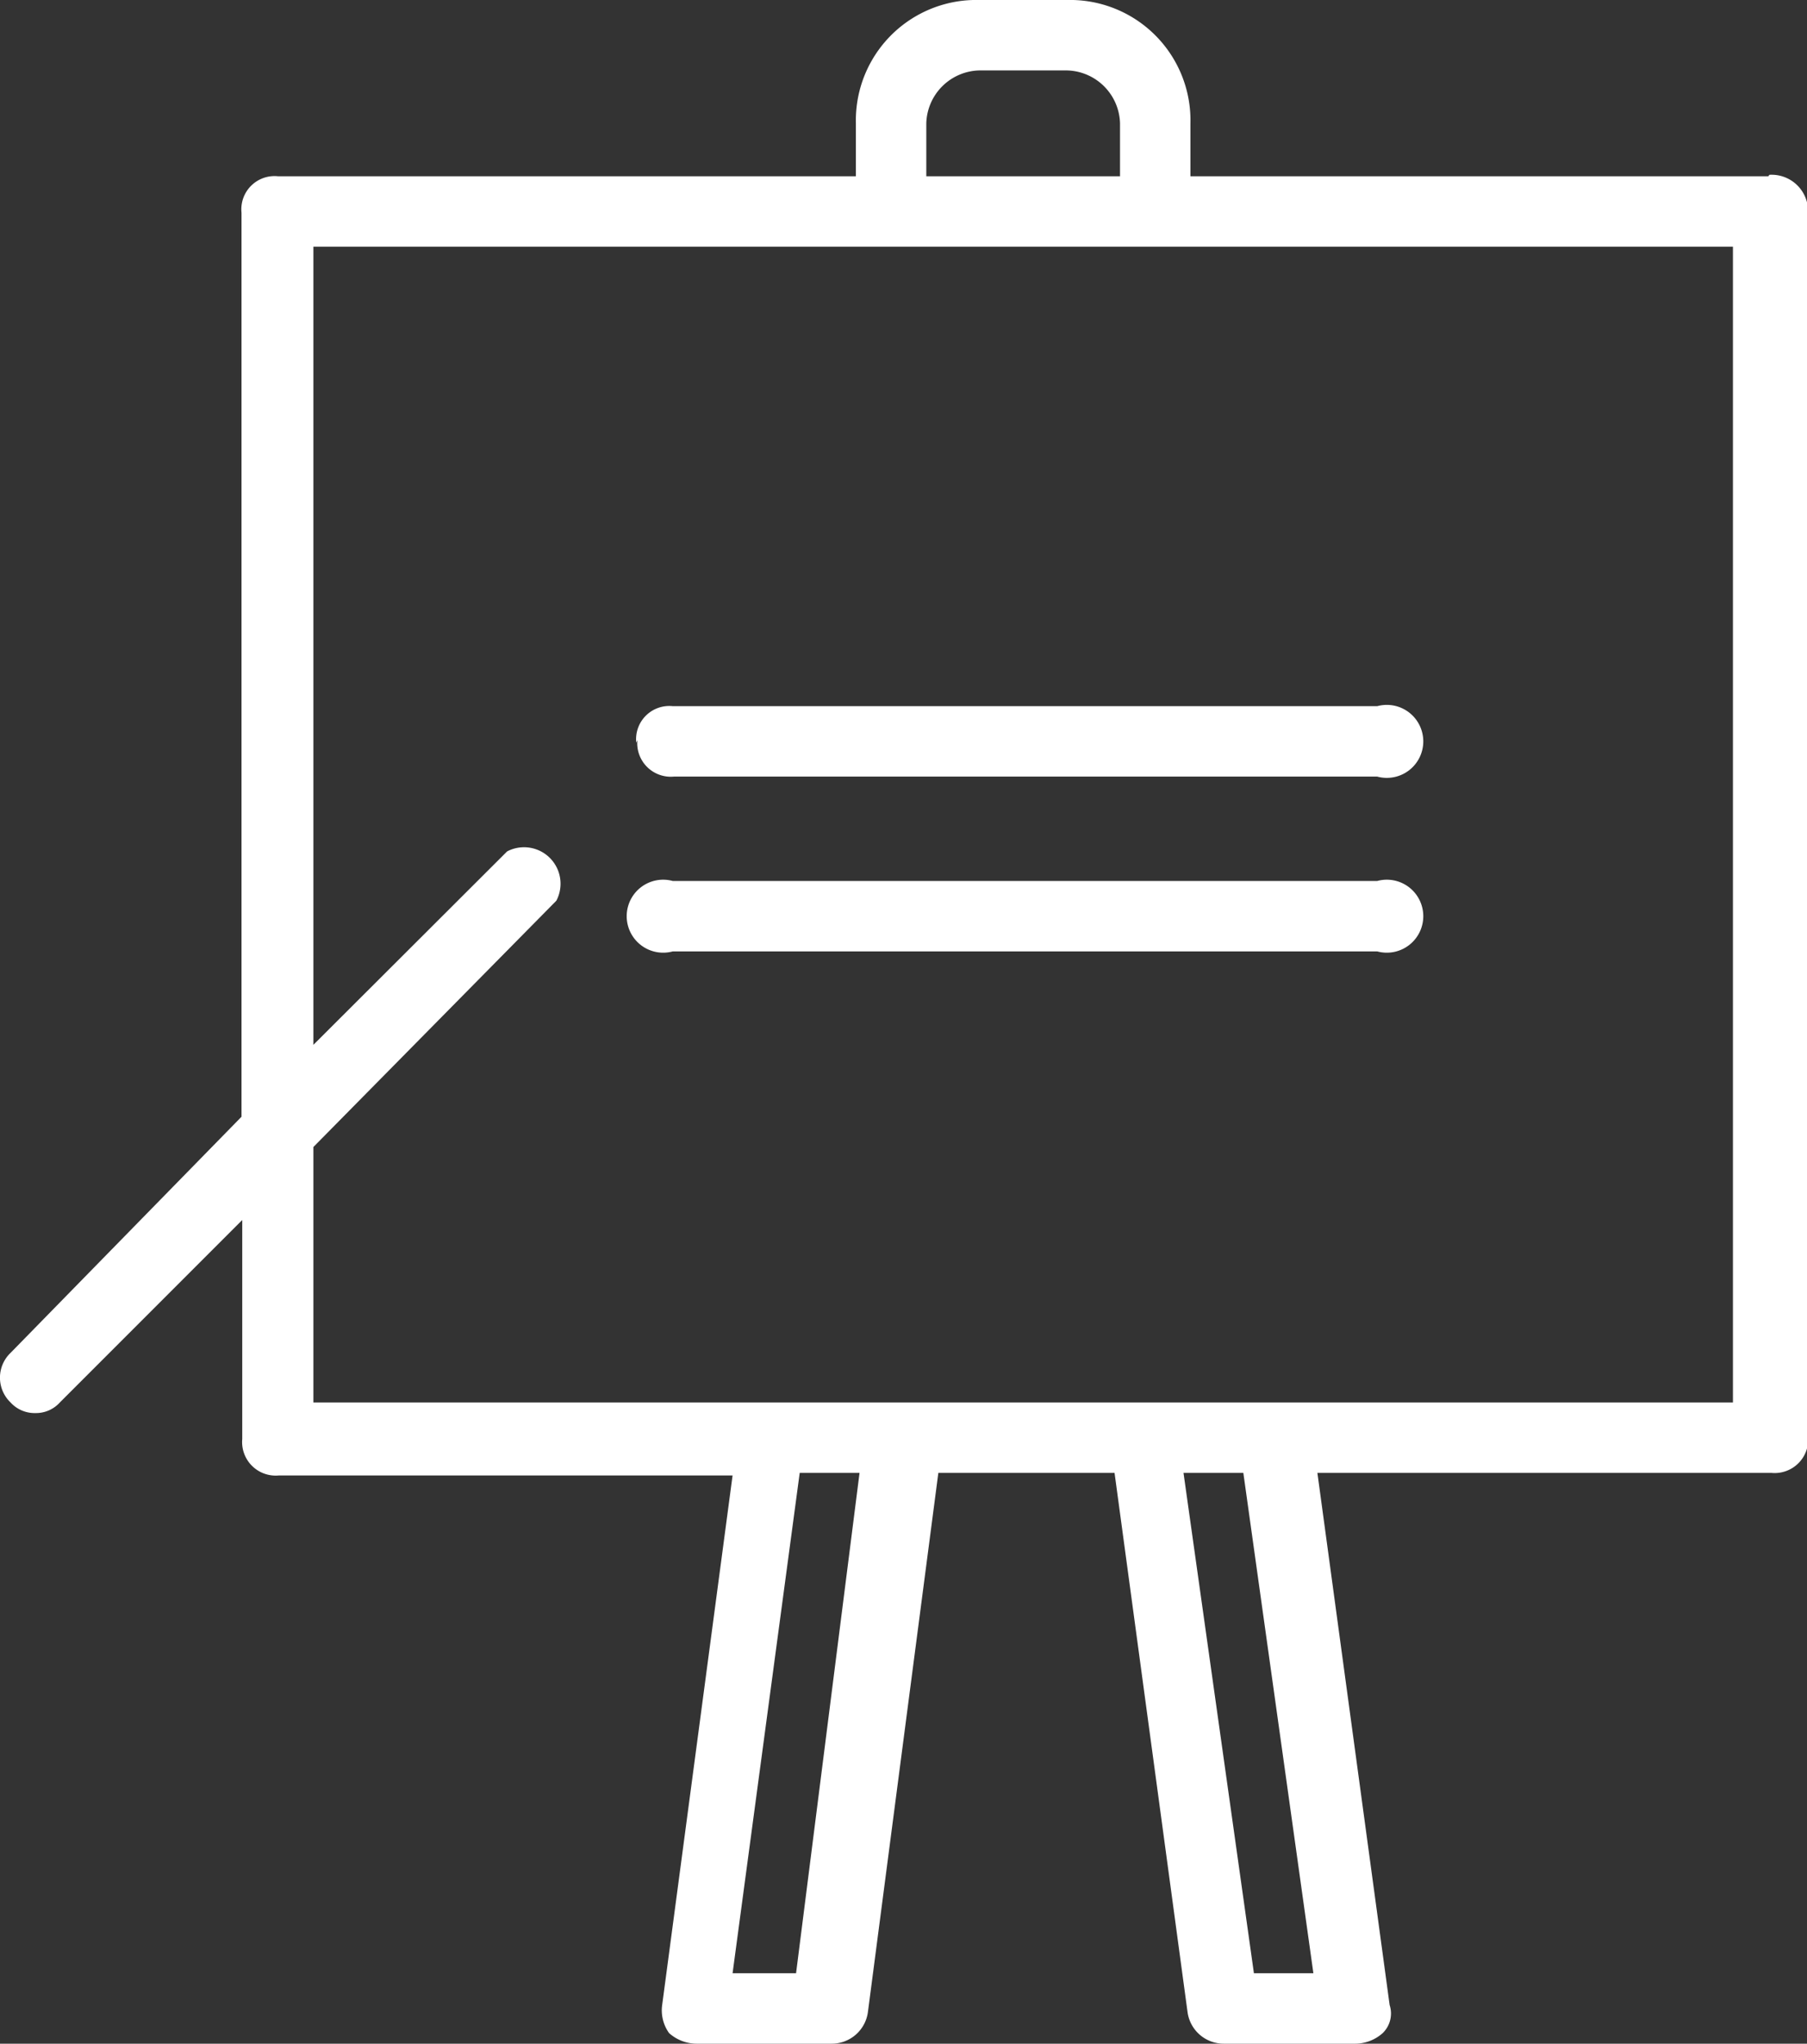
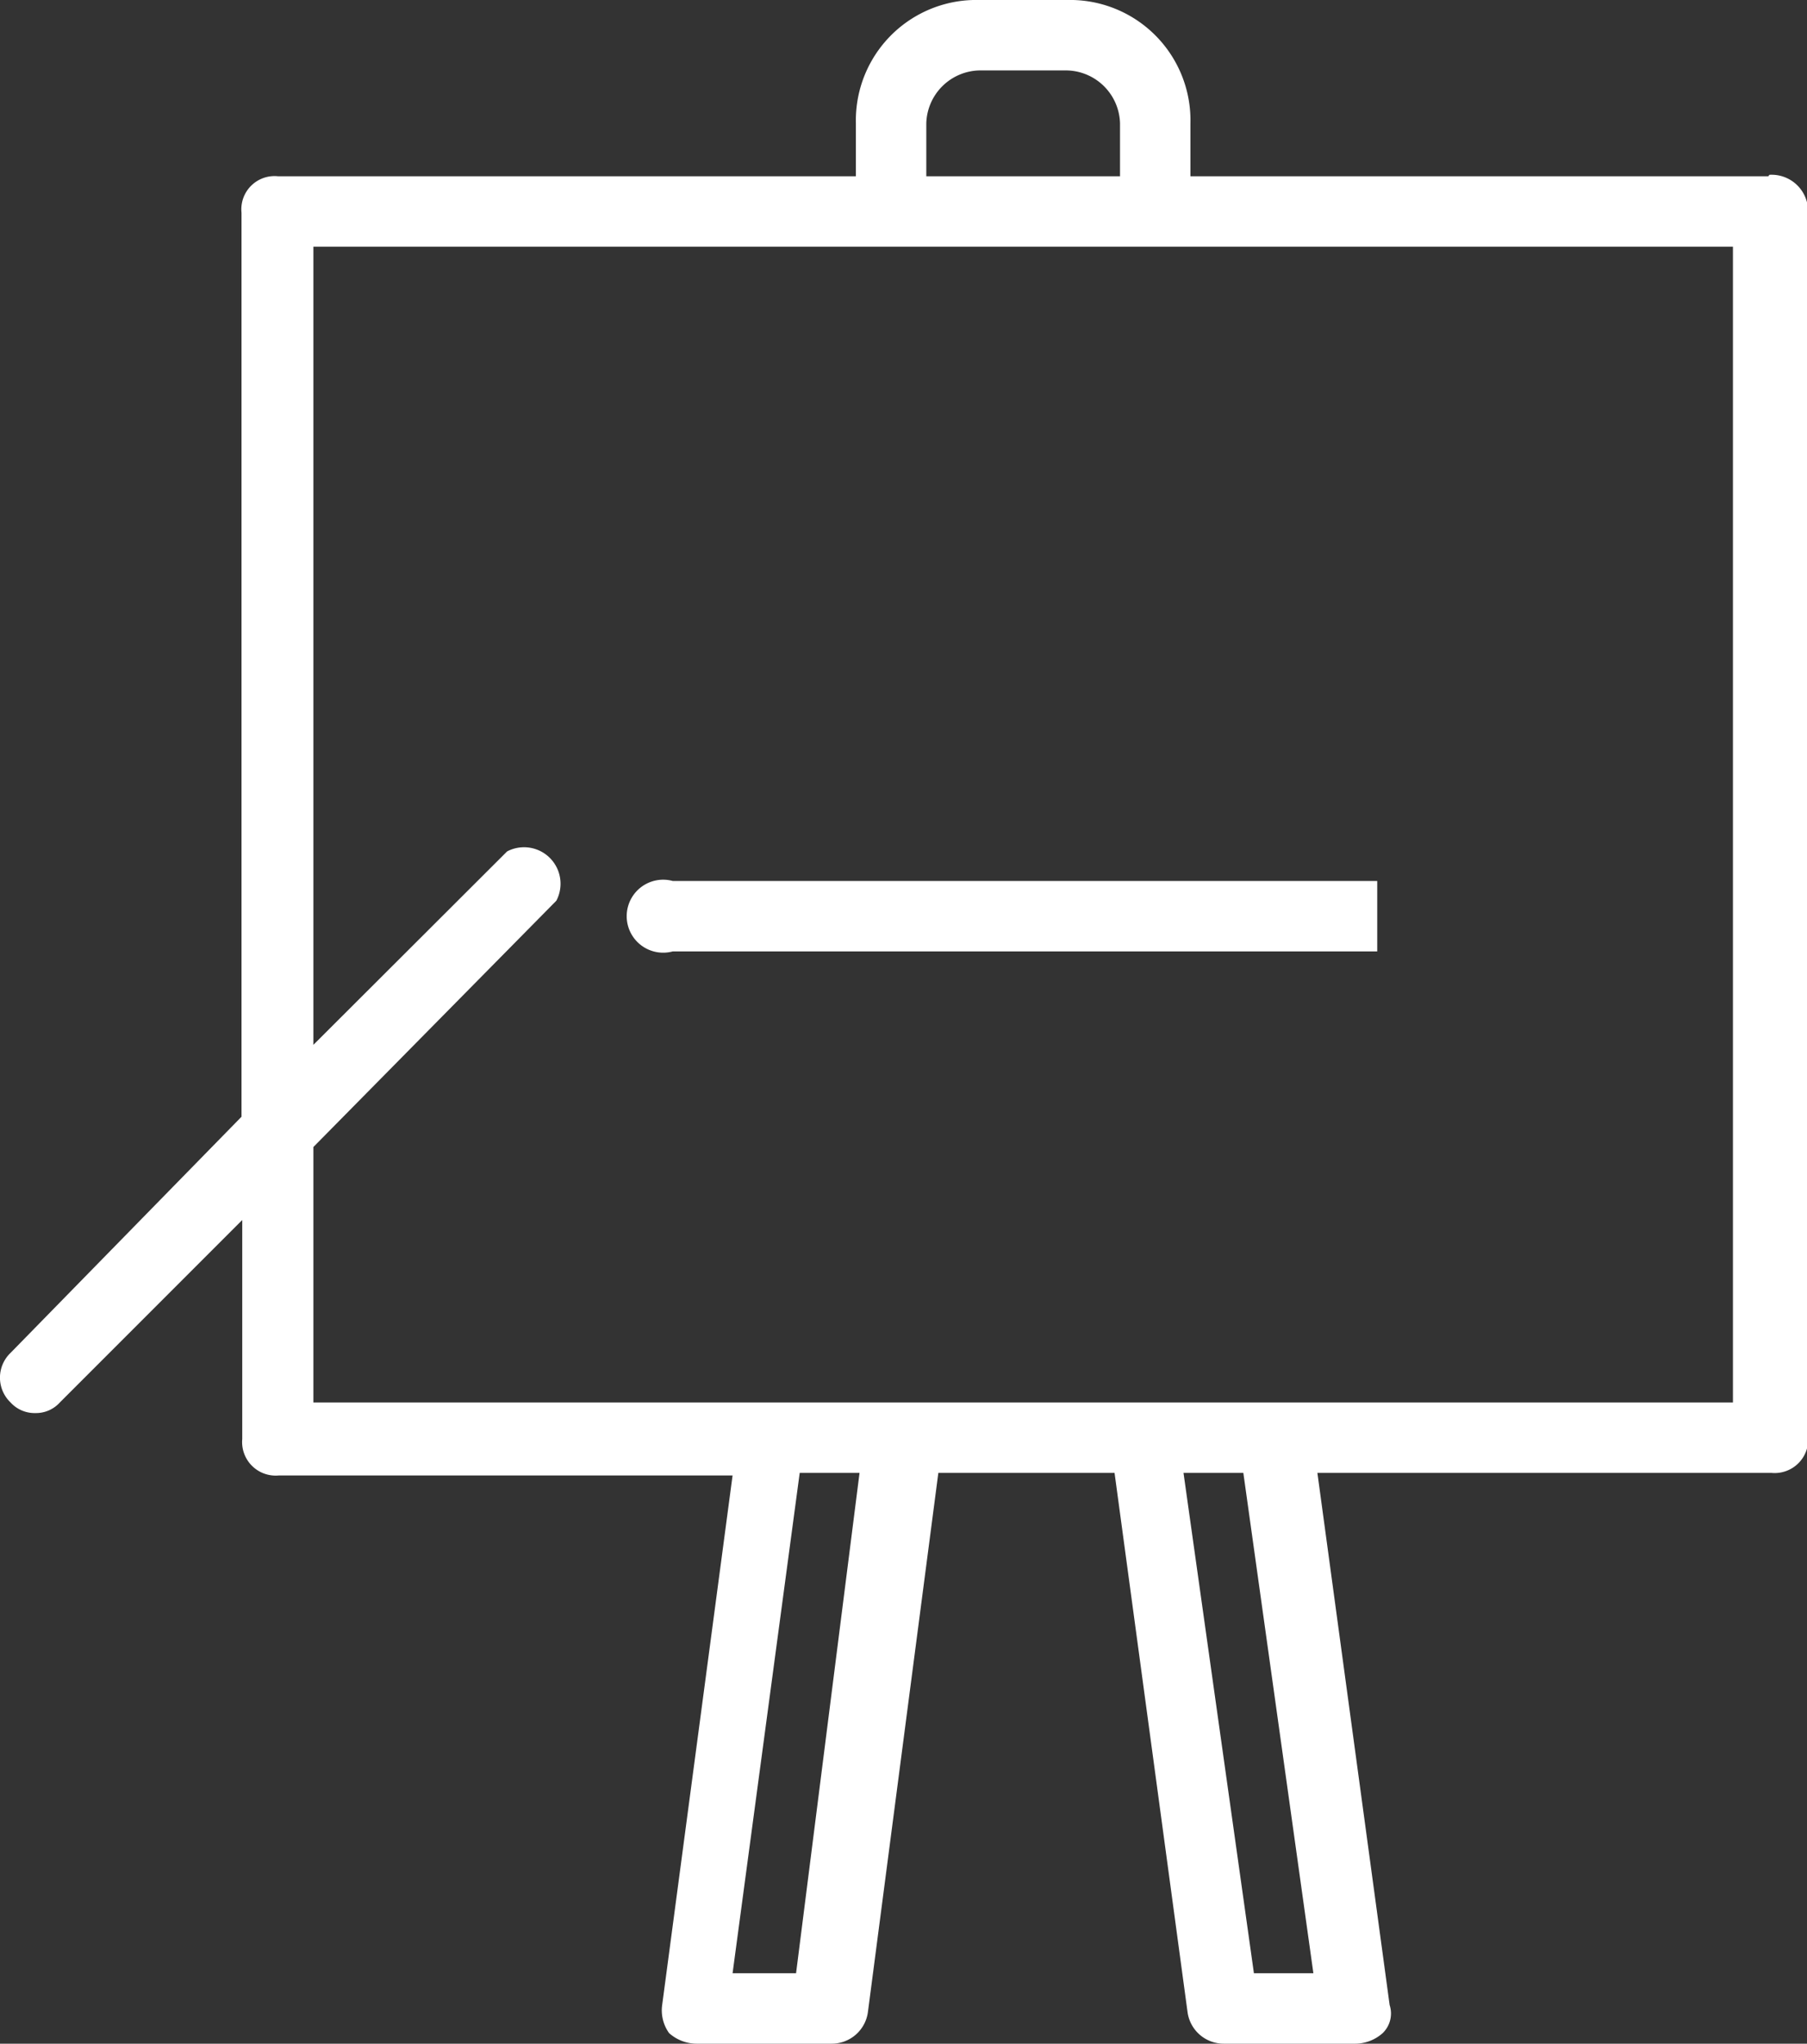
<svg xmlns="http://www.w3.org/2000/svg" viewBox="0 0 49.53 56">
  <rect x="0" y="0" width="49.53" height="56" fill="#333333" stroke="none" />
  <defs>
    <style>.cls-1{fill:#fff;}</style>
  </defs>
  <g id="Layer_2" data-name="Layer 2">
    <g id="_1" data-name="1">
      <path class="cls-1" d="M47.5,38.43H8.59v-7l6.66-6.75a1,1,0,0,0-1.35-1.35l-5.31,5.3V6.76H47.5ZM34.37,54.07,32.44,40.36h1.64L36,54.07Zm-12.55,0H20.08l1.84-13.71h1.64ZM25.39,3.38a1.49,1.49,0,0,1,1.45-1.45h2.41A1.49,1.49,0,0,1,30.7,3.38V4.83H25.39ZM48.47,4.83H32.63V3.38A3.3,3.3,0,0,0,29.25,0H26.84a3.3,3.3,0,0,0-3.38,3.38V4.83H7.62a.91.91,0,0,0-1,1V30.6L.29,37.07a.94.94,0,0,0,0,1.36.89.89,0,0,0,.68.29.88.88,0,0,0,.67-.29l5-5v6a.92.92,0,0,0,1,1H20.08L18.15,54.94a1.07,1.07,0,0,0,.19.77,1.14,1.14,0,0,0,.78.29h3.67a1,1,0,0,0,1-.87l1.93-14.77h4.83l2,14.77a1,1,0,0,0,1,.87h3.57a1.14,1.14,0,0,0,.78-.29.75.75,0,0,0,.19-.77L36.11,40.36H48.56a.92.92,0,0,0,1-1V5.79a1,1,0,0,0-1.06-1" />
-       <path class="cls-1" d="M17.47,20.28a.92.92,0,0,0,1,1H37.75a1,1,0,1,0,0-1.93H18.44a.91.91,0,0,0-1,1" />
-       <path class="cls-1" d="M37.75,24.14H18.44a1,1,0,1,0,0,1.93H37.75a1,1,0,1,0,0-1.93" />
+       <path class="cls-1" d="M37.75,24.14H18.44a1,1,0,1,0,0,1.93H37.75" />
    </g>
  </g>
</svg>